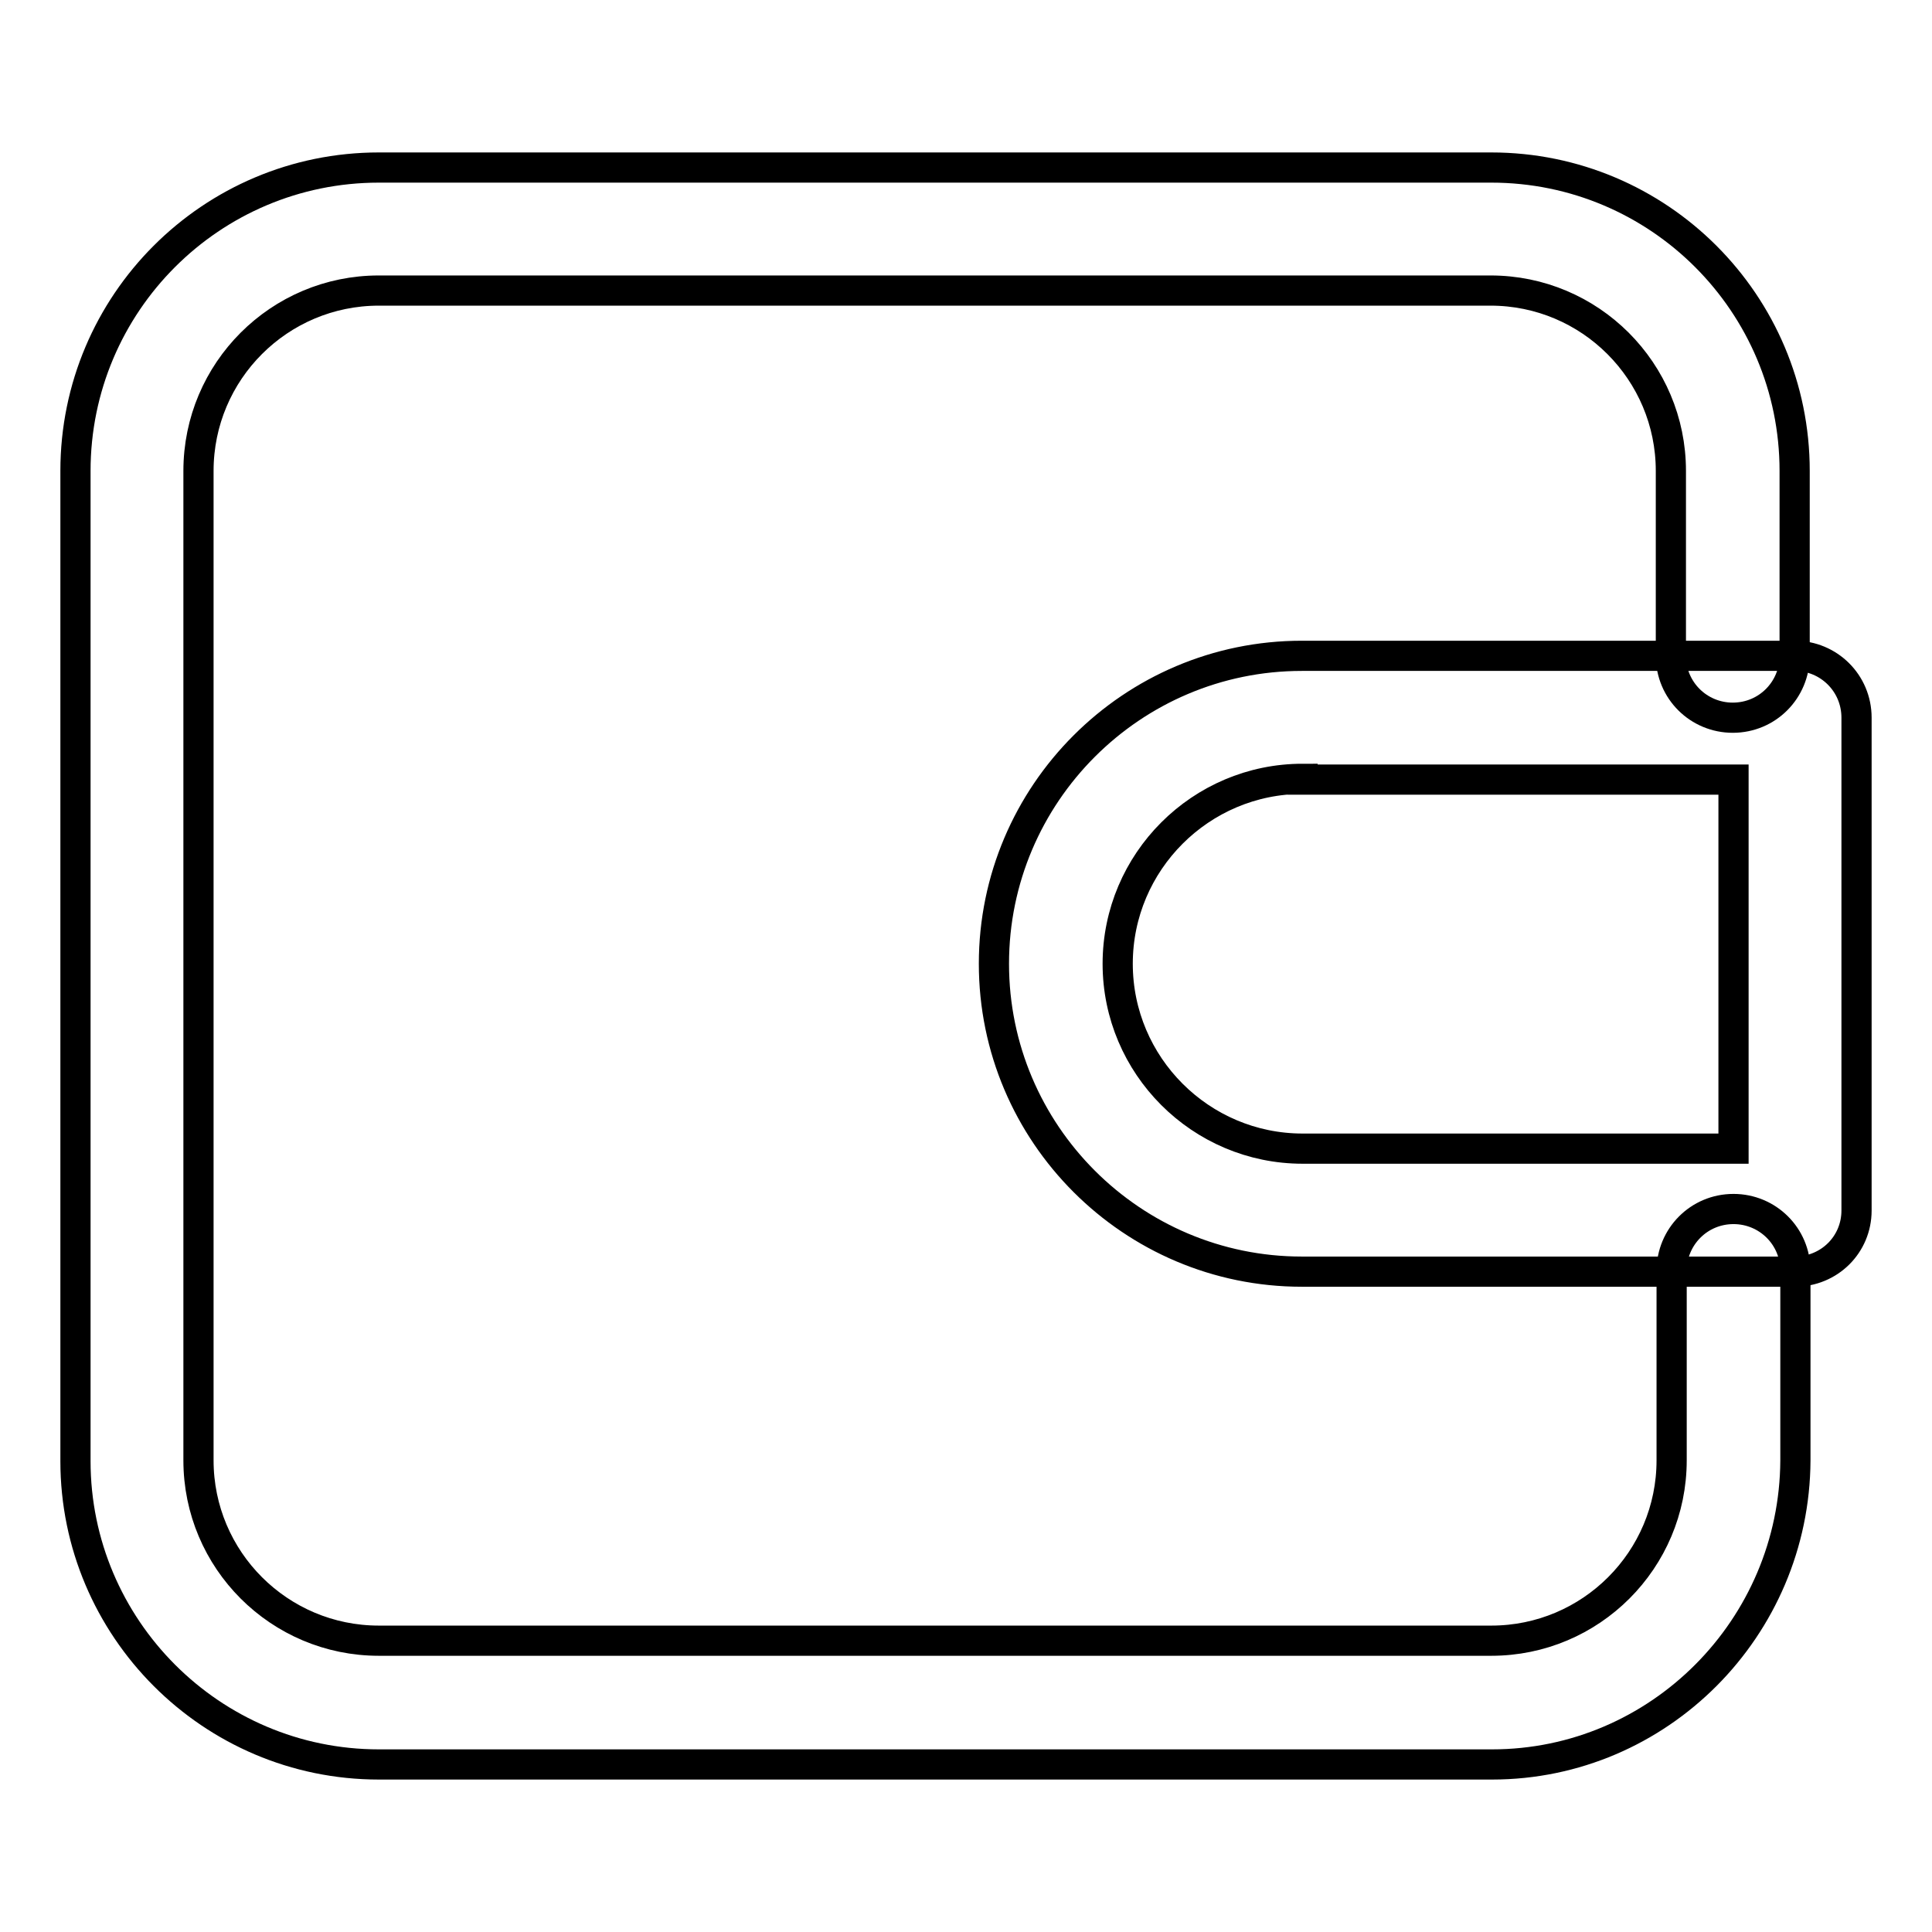
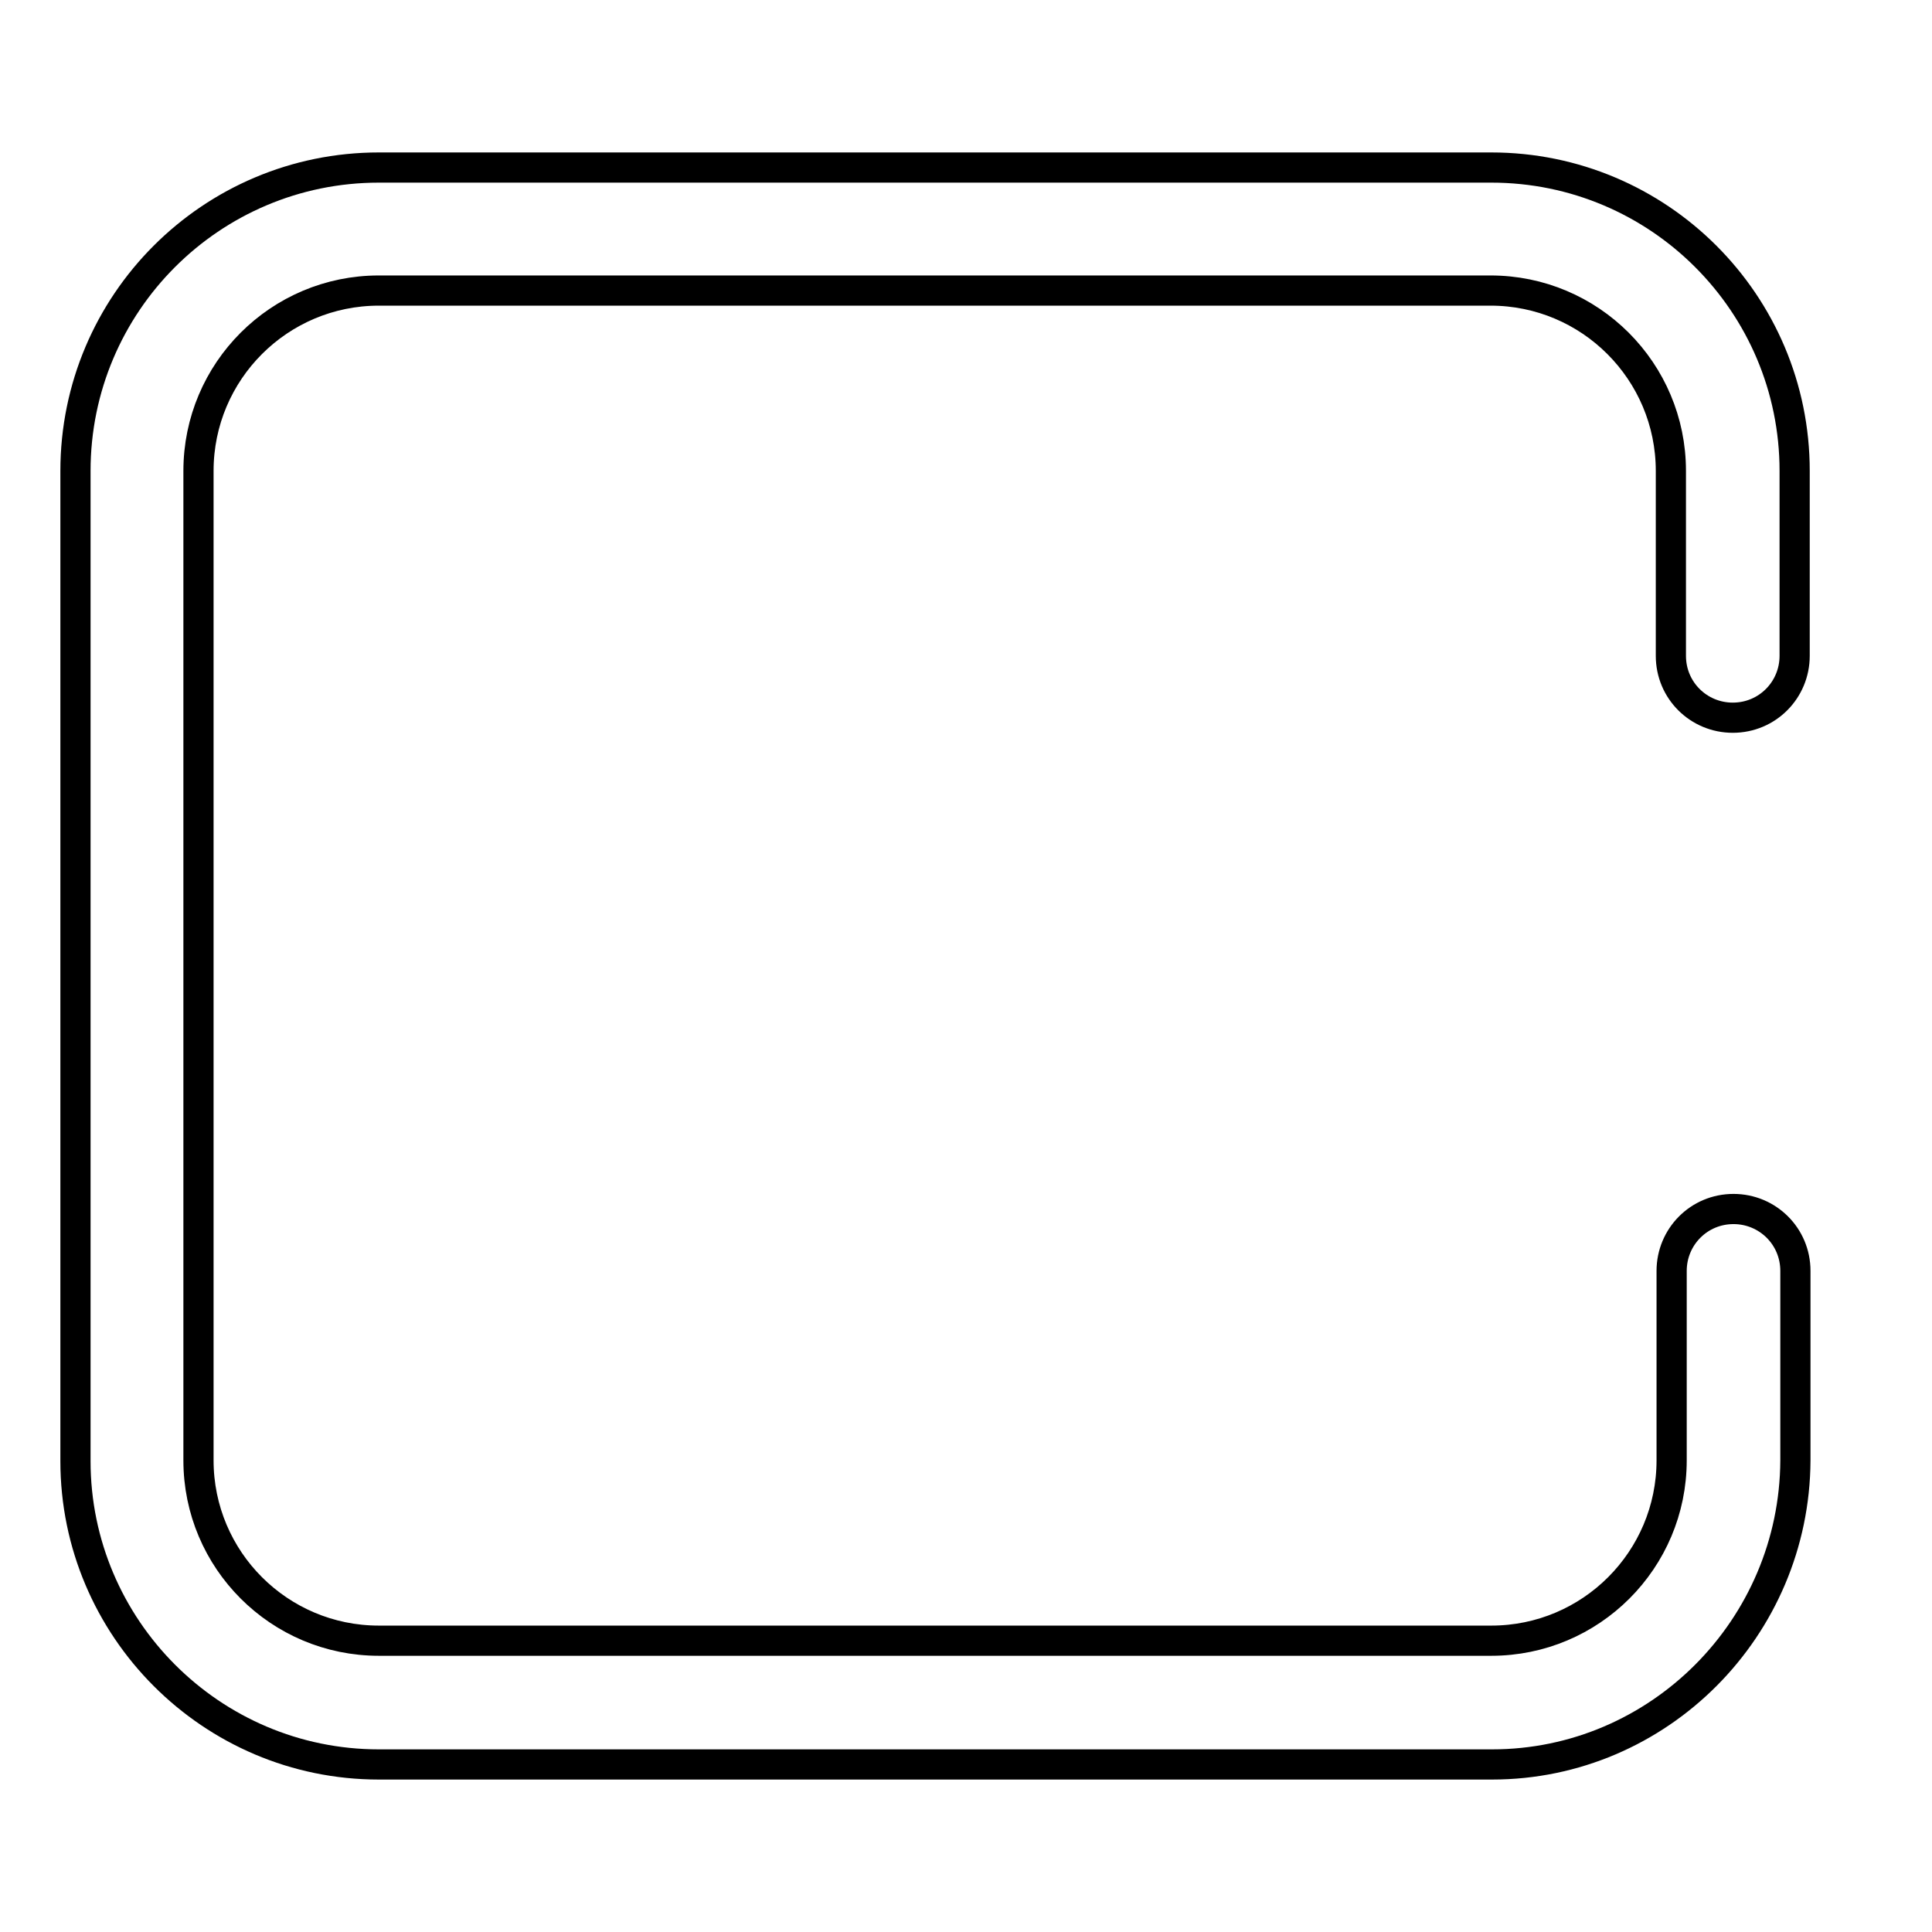
<svg xmlns="http://www.w3.org/2000/svg" version="1.1" x="0px" y="0px" viewBox="0 0 256 256" enable-background="new 0 0 256 256" xml:space="preserve">
  <g>
    <path stroke-width="4" fill-opacity="0" stroke="#000000" d="M197.7,233.8H50.2C28,233.8,10,215.7,10,193.6V62.4c0-22.2,18-40.2,40.2-40.2h147.4 c22.2,0,40.2,18,40.2,40.2v24.5c0,4.5-3.6,8.2-8.2,8.2c-4.5,0-8.2-3.6-8.2-8.2V62.4c0-13.2-10.7-23.9-23.9-23.9H50.2 c-13.2,0-23.9,10.7-23.9,23.9v131.1c0,13.2,10.7,23.9,23.9,23.9h147.4c13.2,0,23.9-10.7,23.9-23.9v-25.1c0-4.5,3.6-8.2,8.2-8.2 c4.5,0,8.2,3.6,8.2,8.2v25.1C237.8,215.7,219.8,233.8,197.7,233.8L197.7,233.8z" />
-     <path stroke-width="4" fill-opacity="0" stroke="#000000" d="M237.8,168.5h-65.3c-22.5,0-40.8-18.3-40.8-40.8c0-22.5,18.3-40.8,40.8-40.8h65.3c4.5,0,8.2,3.6,8.2,8.2 v65.3C246,164.9,242.4,168.5,237.8,168.5z M172.6,103.2c-13.5,0-24.5,11-24.5,24.5c0,13.5,11,24.5,24.5,24.5h57.1v-48.9H172.6z" />
  </g>
</svg>